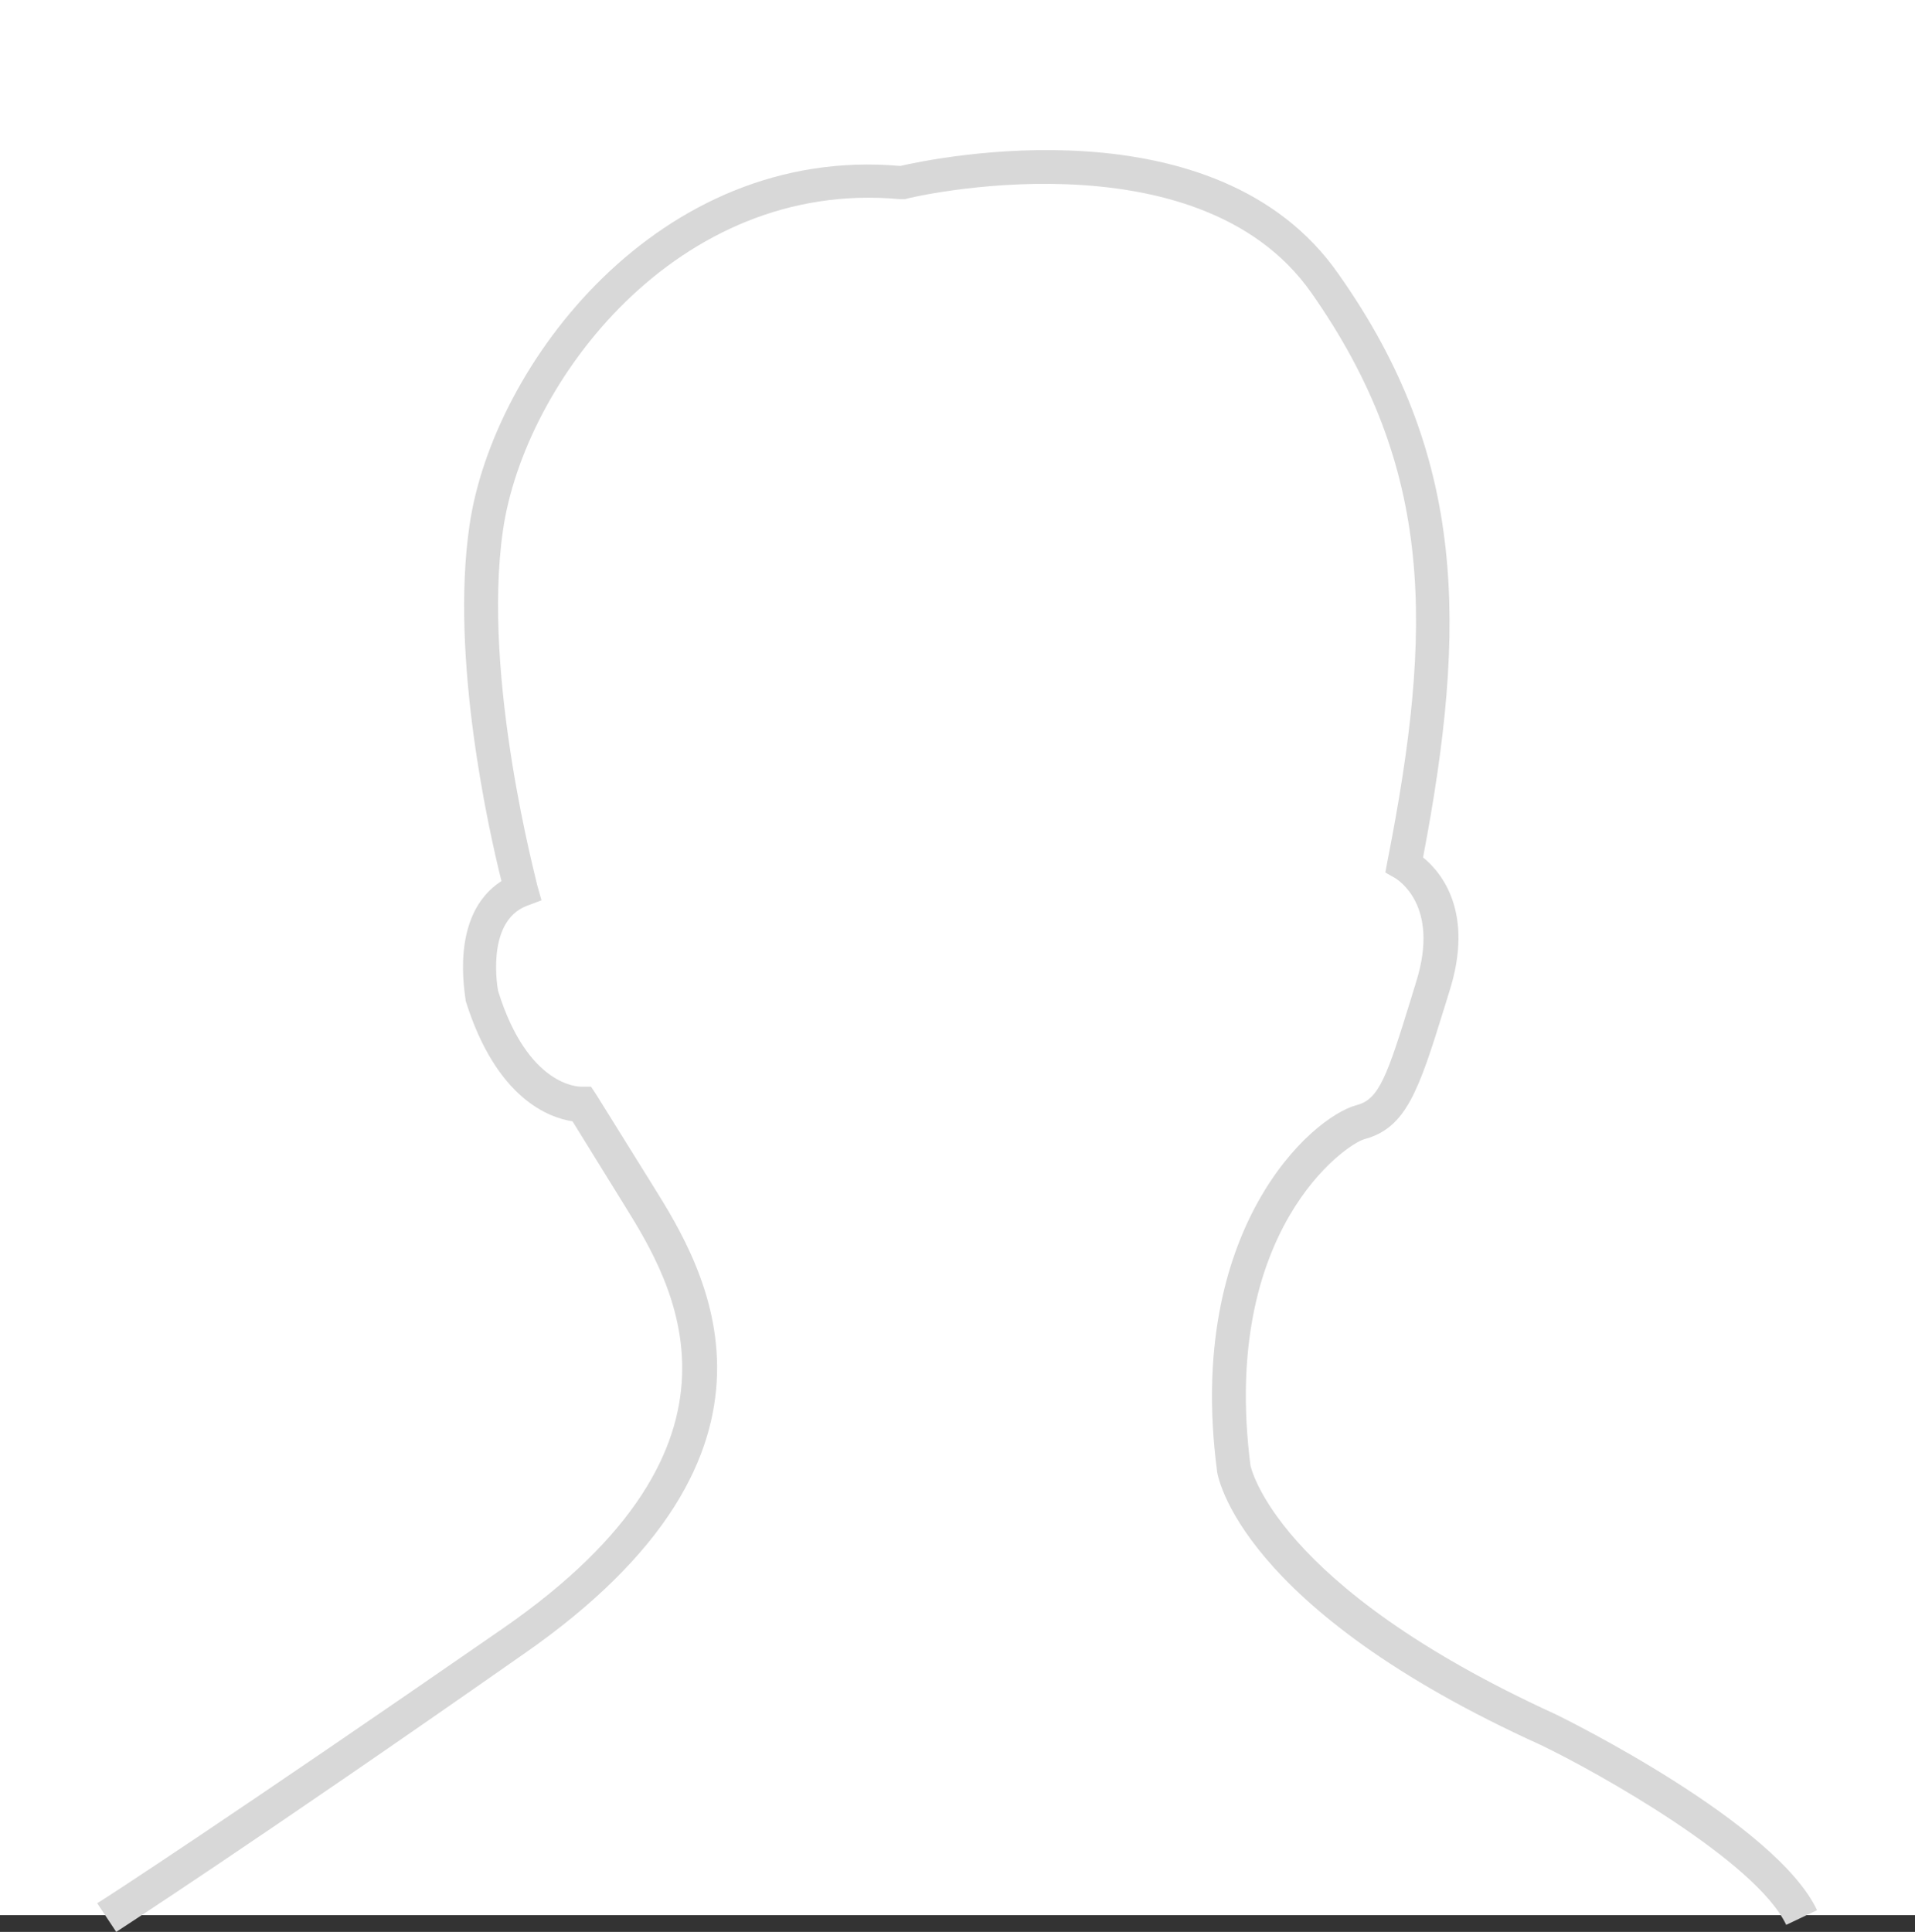
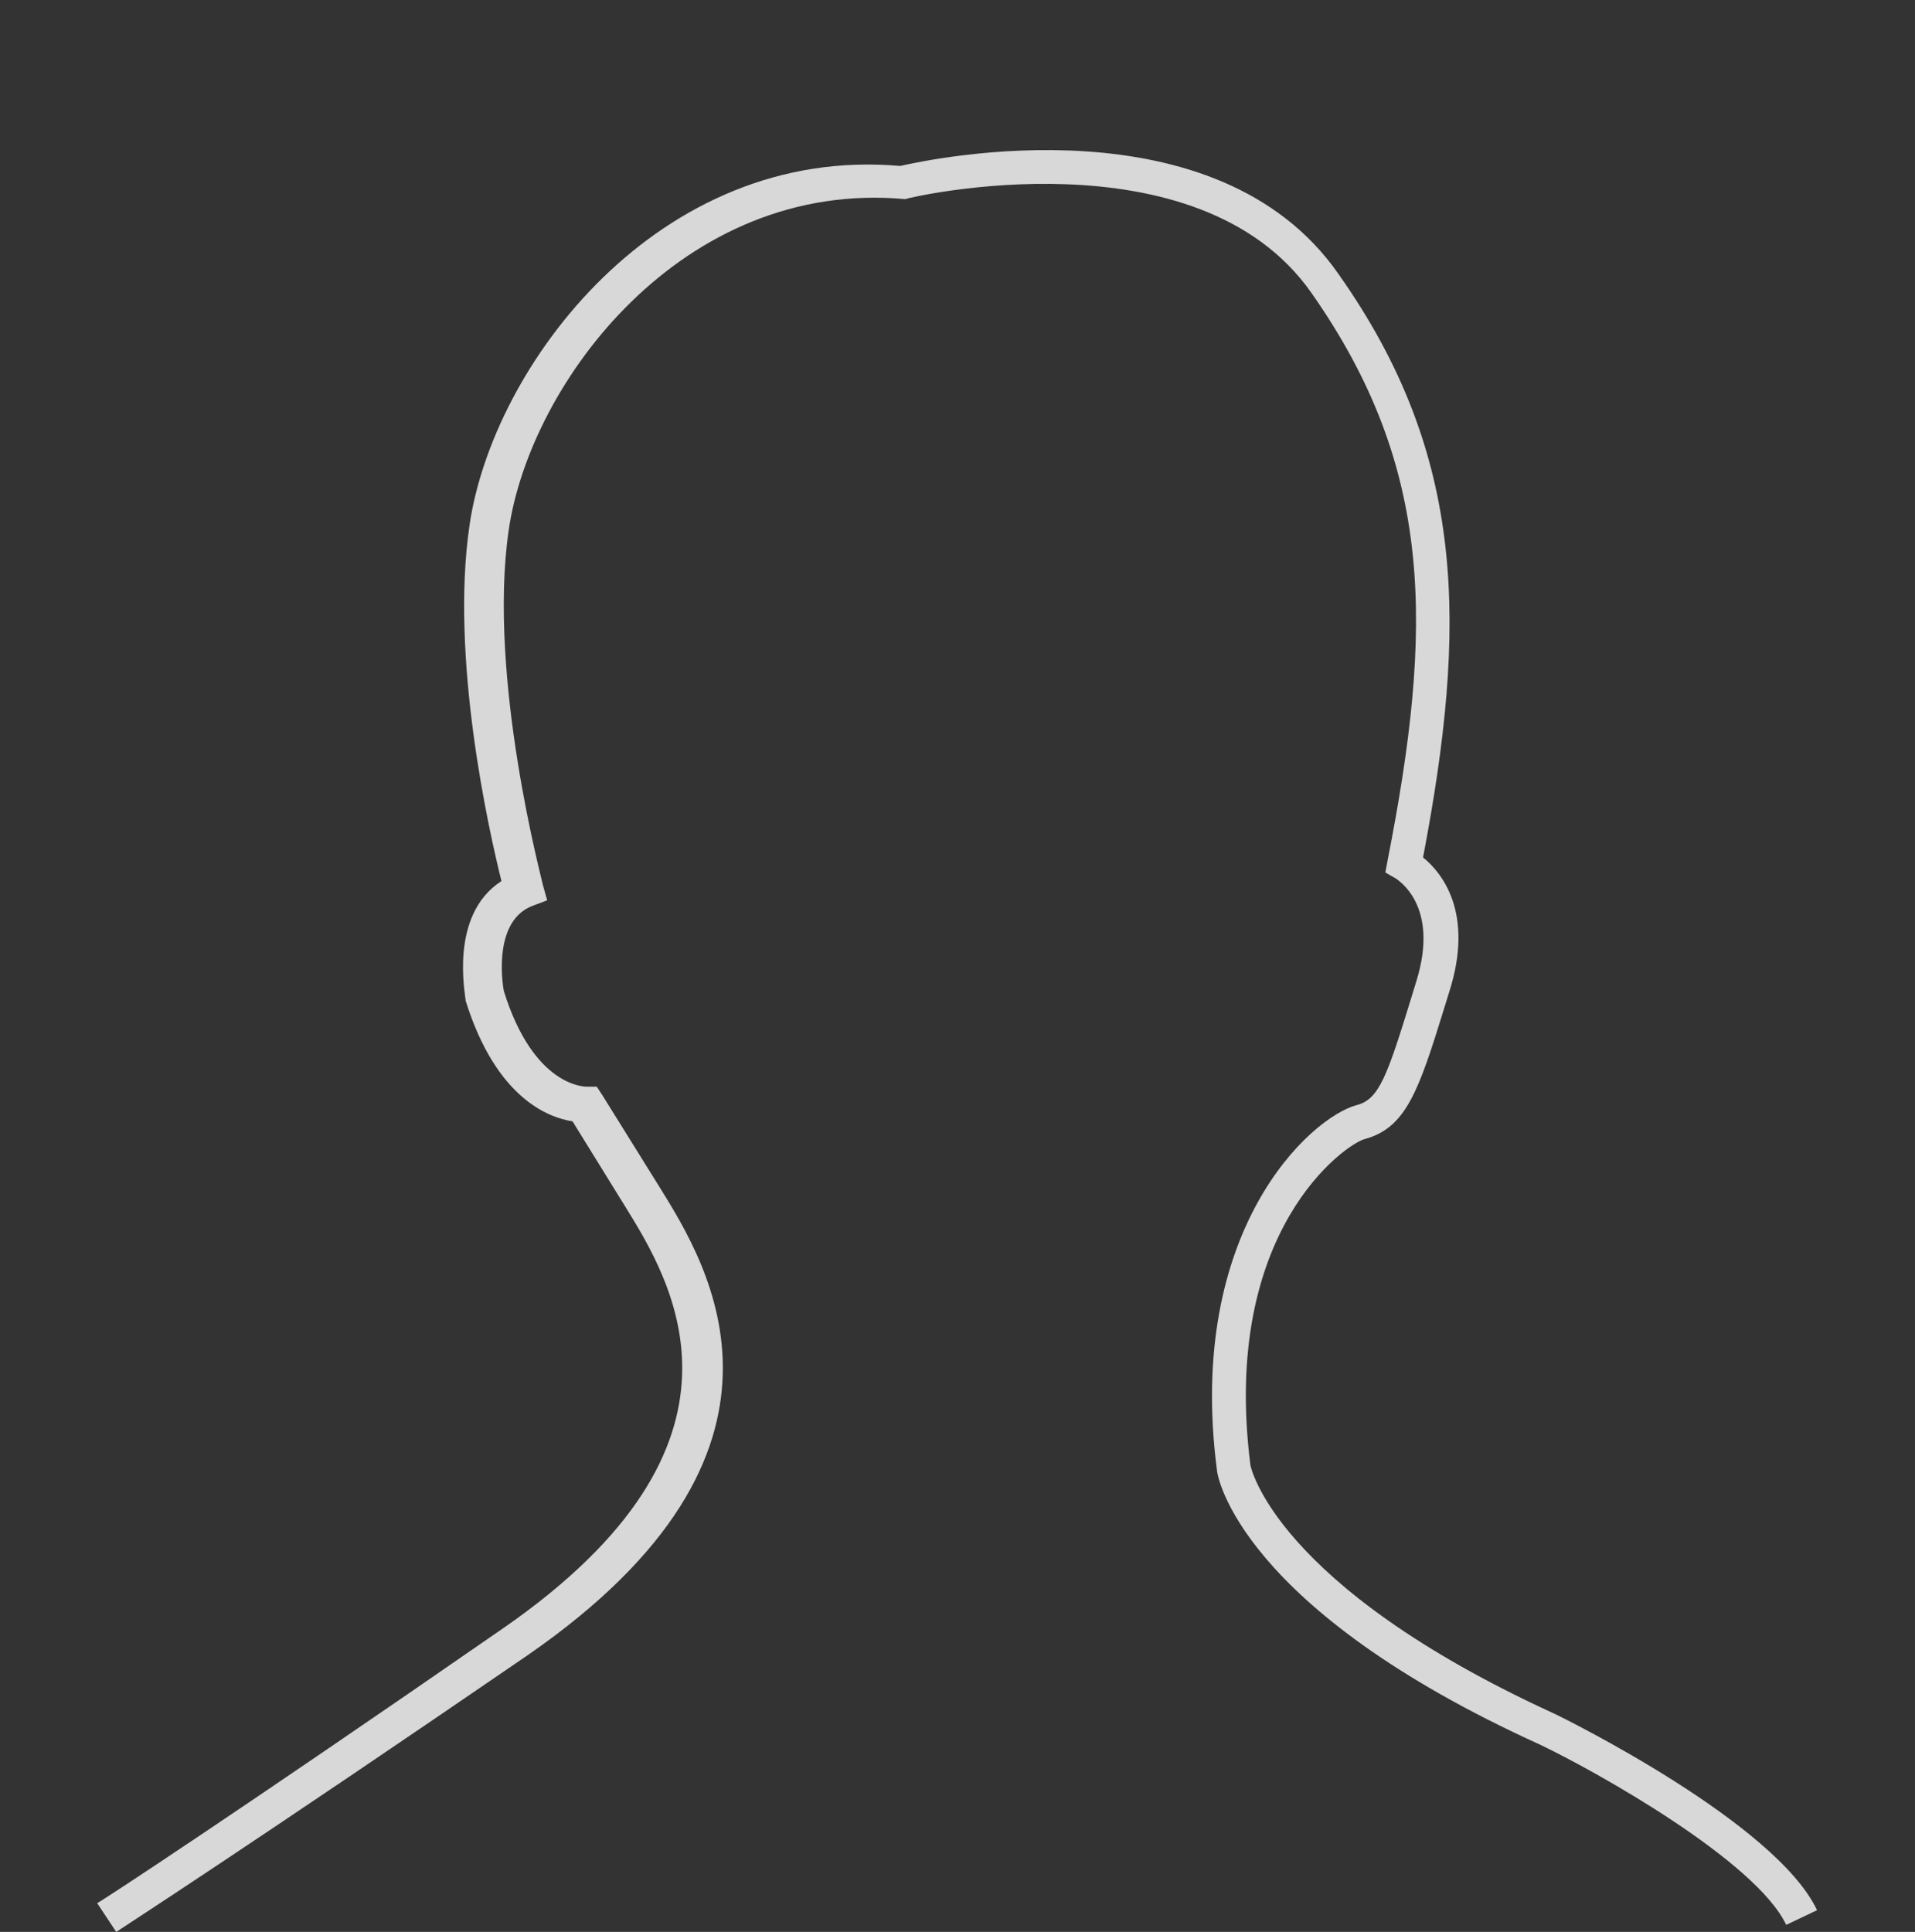
<svg xmlns="http://www.w3.org/2000/svg" viewBox="0 0 100.51 101.39">
  <rect x="0" y="0" width="100.51" height="101.39" fill="#333333" stroke="none" />
  <defs>
    <style>.cls-1{fill:#fff;}.cls-2{fill:#d8d8d8;}</style>
  </defs>
  <g id="Capa_2" data-name="Capa 2">
    <g id="Capa_1-2" data-name="Capa 1">
-       <rect class="cls-1" width="100.51" height="100.51" />
      <g id="Capa_2-2" data-name="Capa 2">
        <g id="Capa_1-2-2" data-name="Capa 1-2">
-           <path class="cls-2" d="M6.1,101.39l-1-1.51c.07,0,7.26-4.7,21.3-14.42s8.89-18.15,6.39-22.18l-2.74-4.43c-1.22-.19-4-1.17-5.61-6.33,0-.27-.9-4.49,1.88-6.28-.65-2.6-2.7-11.68-1.68-18.65,1.21-8.42,9.93-20,22.61-18.88,1.75-.4,16.6-3.53,23,5.67C77,23.93,77,32.88,74.69,45c1,.81,2.7,2.92,1.37,7.07l-.26.84c-1.34,4.34-2,6.28-4.17,6.87-1,.26-7.57,4.81-6,17.12,0,0,1.19,6.29,16,13.06.5.24,11.57,5.7,13.74,10.29l-1.62.77c-1.58-3.34-9.88-8-12.88-9.44-15.84-7.18-17-14.15-17-14.44C62.24,64.57,68.77,58.65,71.2,58c1.18-.3,1.6-1.5,2.88-5.66l.26-.85c1.24-4-1-5.31-1.07-5.38l-.56-.32.12-.64c2.39-12.17,2.47-20.56-4-29.78-6-8.56-21.17-5-21.32-4.92h-.3c-11.67-1.07-19.68,9.6-20.81,17.37s1.8,18.54,1.8,18.65l.22.78-.77.29c-2.21.84-1.51,4.49-1.5,4.49,1.56,5,4.23,5,4.35,5h.52l.29.44,3,4.82c2.58,4.15,8.58,13.85-6.89,24.56C13.38,96.68,6.17,101.34,6.1,101.39Z" />
+           <path class="cls-2" d="M6.1,101.39l-1-1.51c.07,0,7.26-4.7,21.3-14.42s8.89-18.15,6.39-22.18l-2.74-4.43c-1.22-.19-4-1.17-5.61-6.33,0-.27-.9-4.49,1.88-6.28-.65-2.6-2.7-11.68-1.68-18.65,1.21-8.42,9.93-20,22.61-18.88,1.75-.4,16.6-3.53,23,5.67C77,23.93,77,32.88,74.69,45c1,.81,2.7,2.92,1.37,7.07l-.26.84c-1.34,4.34-2,6.28-4.17,6.87-1,.26-7.57,4.81-6,17.12,0,0,1.19,6.29,16,13.06.5.24,11.57,5.7,13.74,10.29l-1.62.77c-1.58-3.34-9.88-8-12.88-9.44-15.84-7.18-17-14.15-17-14.44C62.24,64.57,68.77,58.65,71.2,58c1.18-.3,1.6-1.5,2.88-5.66l.26-.85c1.24-4-1-5.31-1.07-5.38l-.56-.32.12-.64c2.39-12.17,2.47-20.56-4-29.78-6-8.56-21.17-5-21.32-4.92c-11.67-1.07-19.68,9.6-20.81,17.37s1.8,18.54,1.8,18.65l.22.78-.77.29c-2.21.84-1.51,4.49-1.5,4.49,1.56,5,4.23,5,4.35,5h.52l.29.44,3,4.82c2.58,4.15,8.58,13.85-6.89,24.56C13.38,96.68,6.17,101.34,6.1,101.39Z" />
        </g>
      </g>
    </g>
  </g>
</svg>